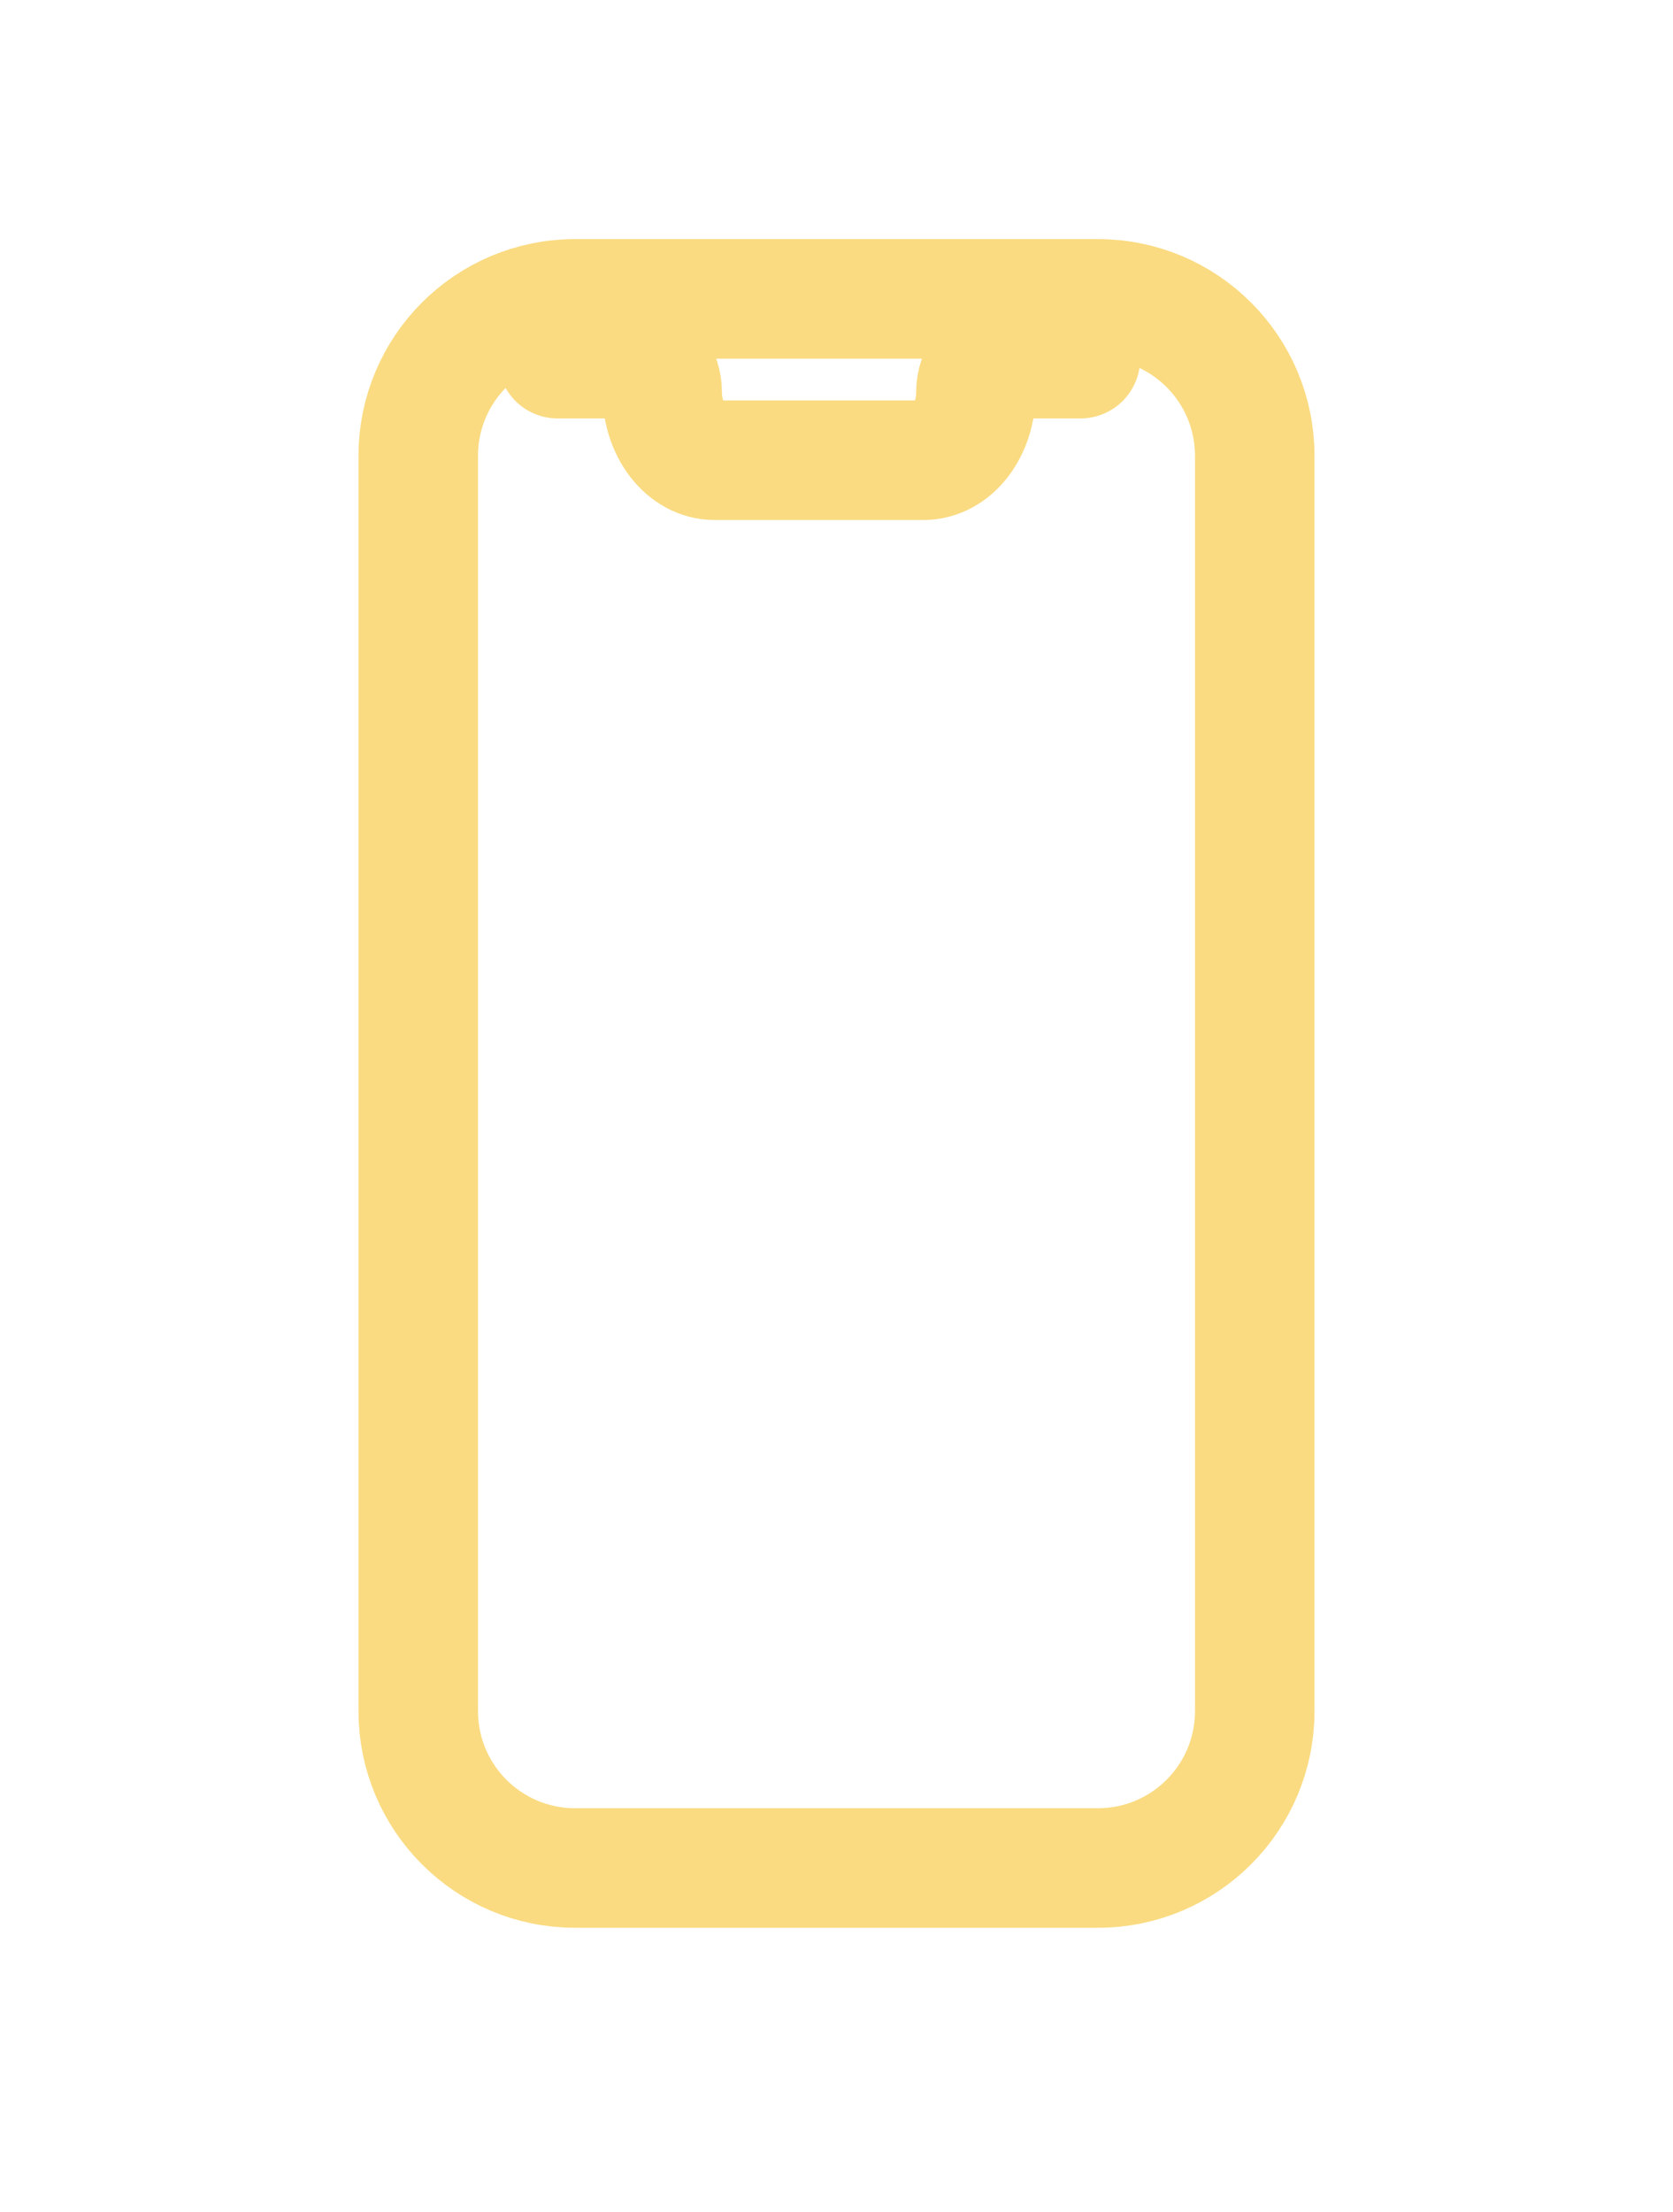
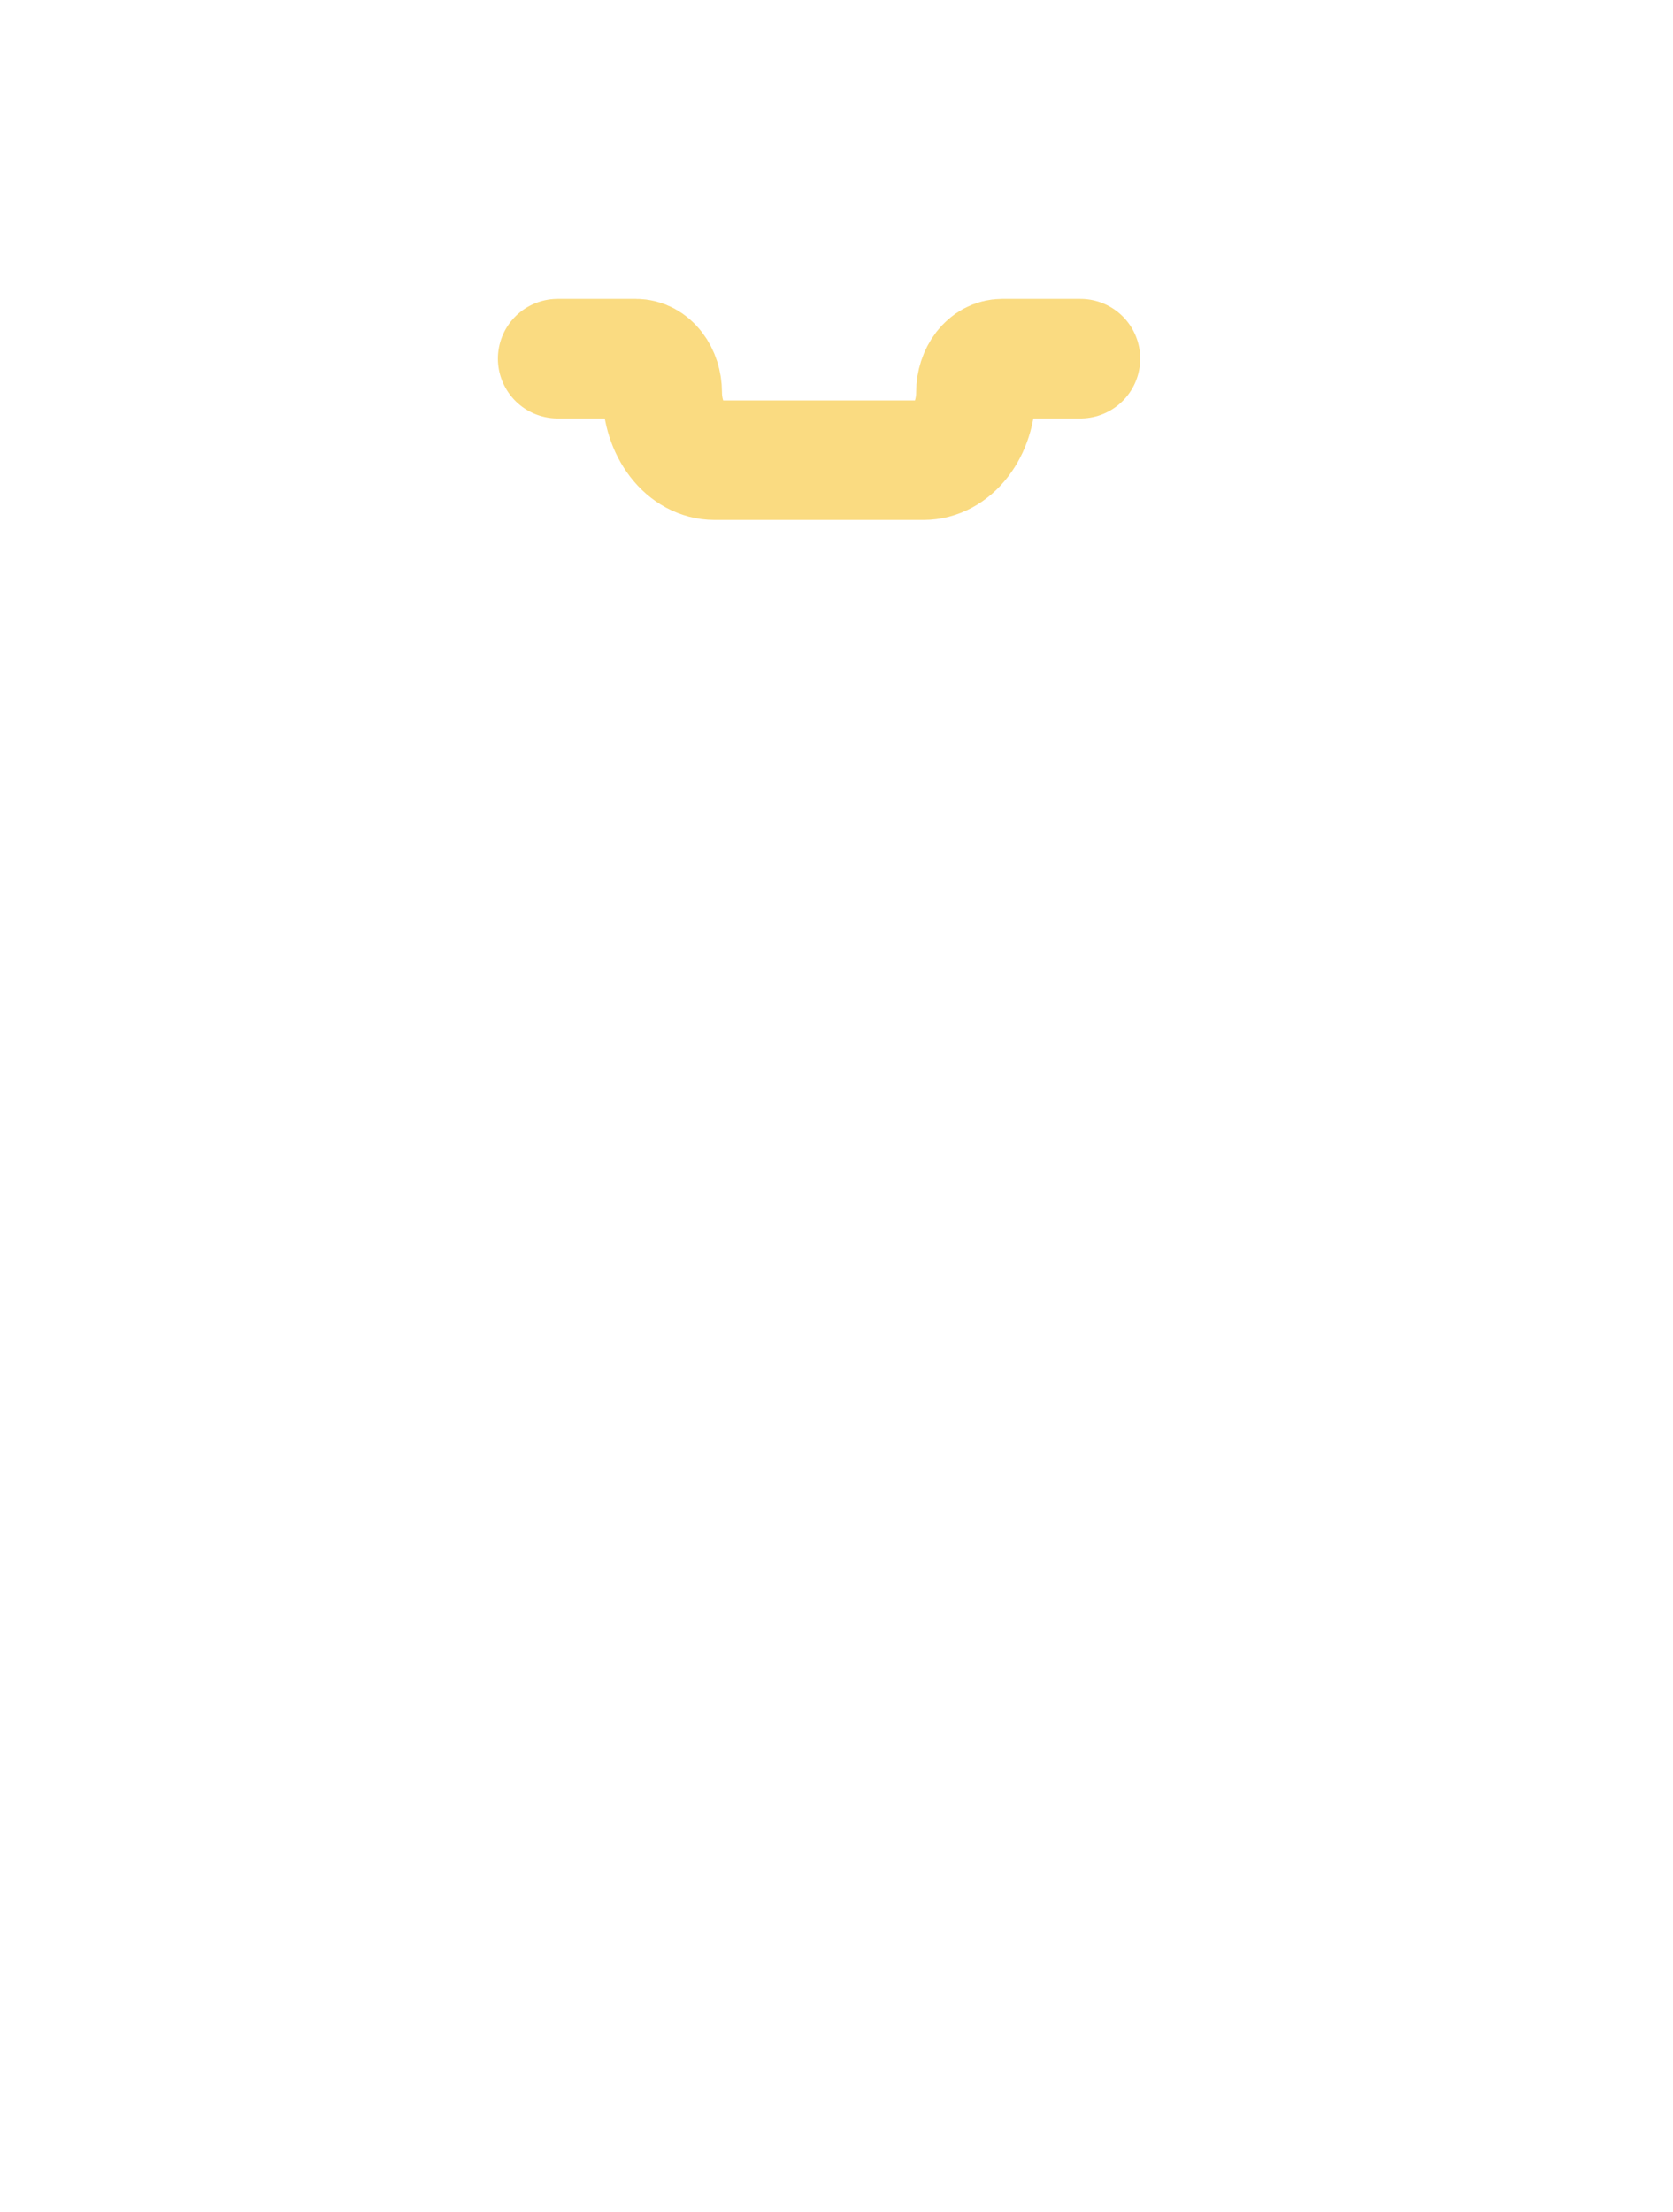
<svg xmlns="http://www.w3.org/2000/svg" width="28" height="37" viewBox="0 0 28 37" fill="none">
-   <path d="M18.375 5H9.625C8.175 5 7 6.175 7 7.625V28.625C7 30.075 8.175 31.25 9.625 31.25H18.375C19.825 31.25 21 30.075 21 28.625V7.625C21 6.175 19.825 5 18.375 5Z" stroke="#FADB81" stroke-width="2" stroke-linecap="round" stroke-linejoin="round" />
  <path d="M9.333 6H10.646C10.762 6 10.873 6.06 10.955 6.166C11.037 6.272 11.083 6.416 11.083 6.566C11.083 6.867 11.176 7.155 11.34 7.367C11.504 7.58 11.726 7.699 11.958 7.699H15.458C15.69 7.699 15.913 7.58 16.077 7.367C16.241 7.155 16.333 6.867 16.333 6.566C16.333 6.416 16.38 6.272 16.462 6.166C16.544 6.06 16.655 6 16.771 6H18.083" stroke="#FADB81" stroke-width="2" stroke-linecap="round" stroke-linejoin="round" />
</svg>